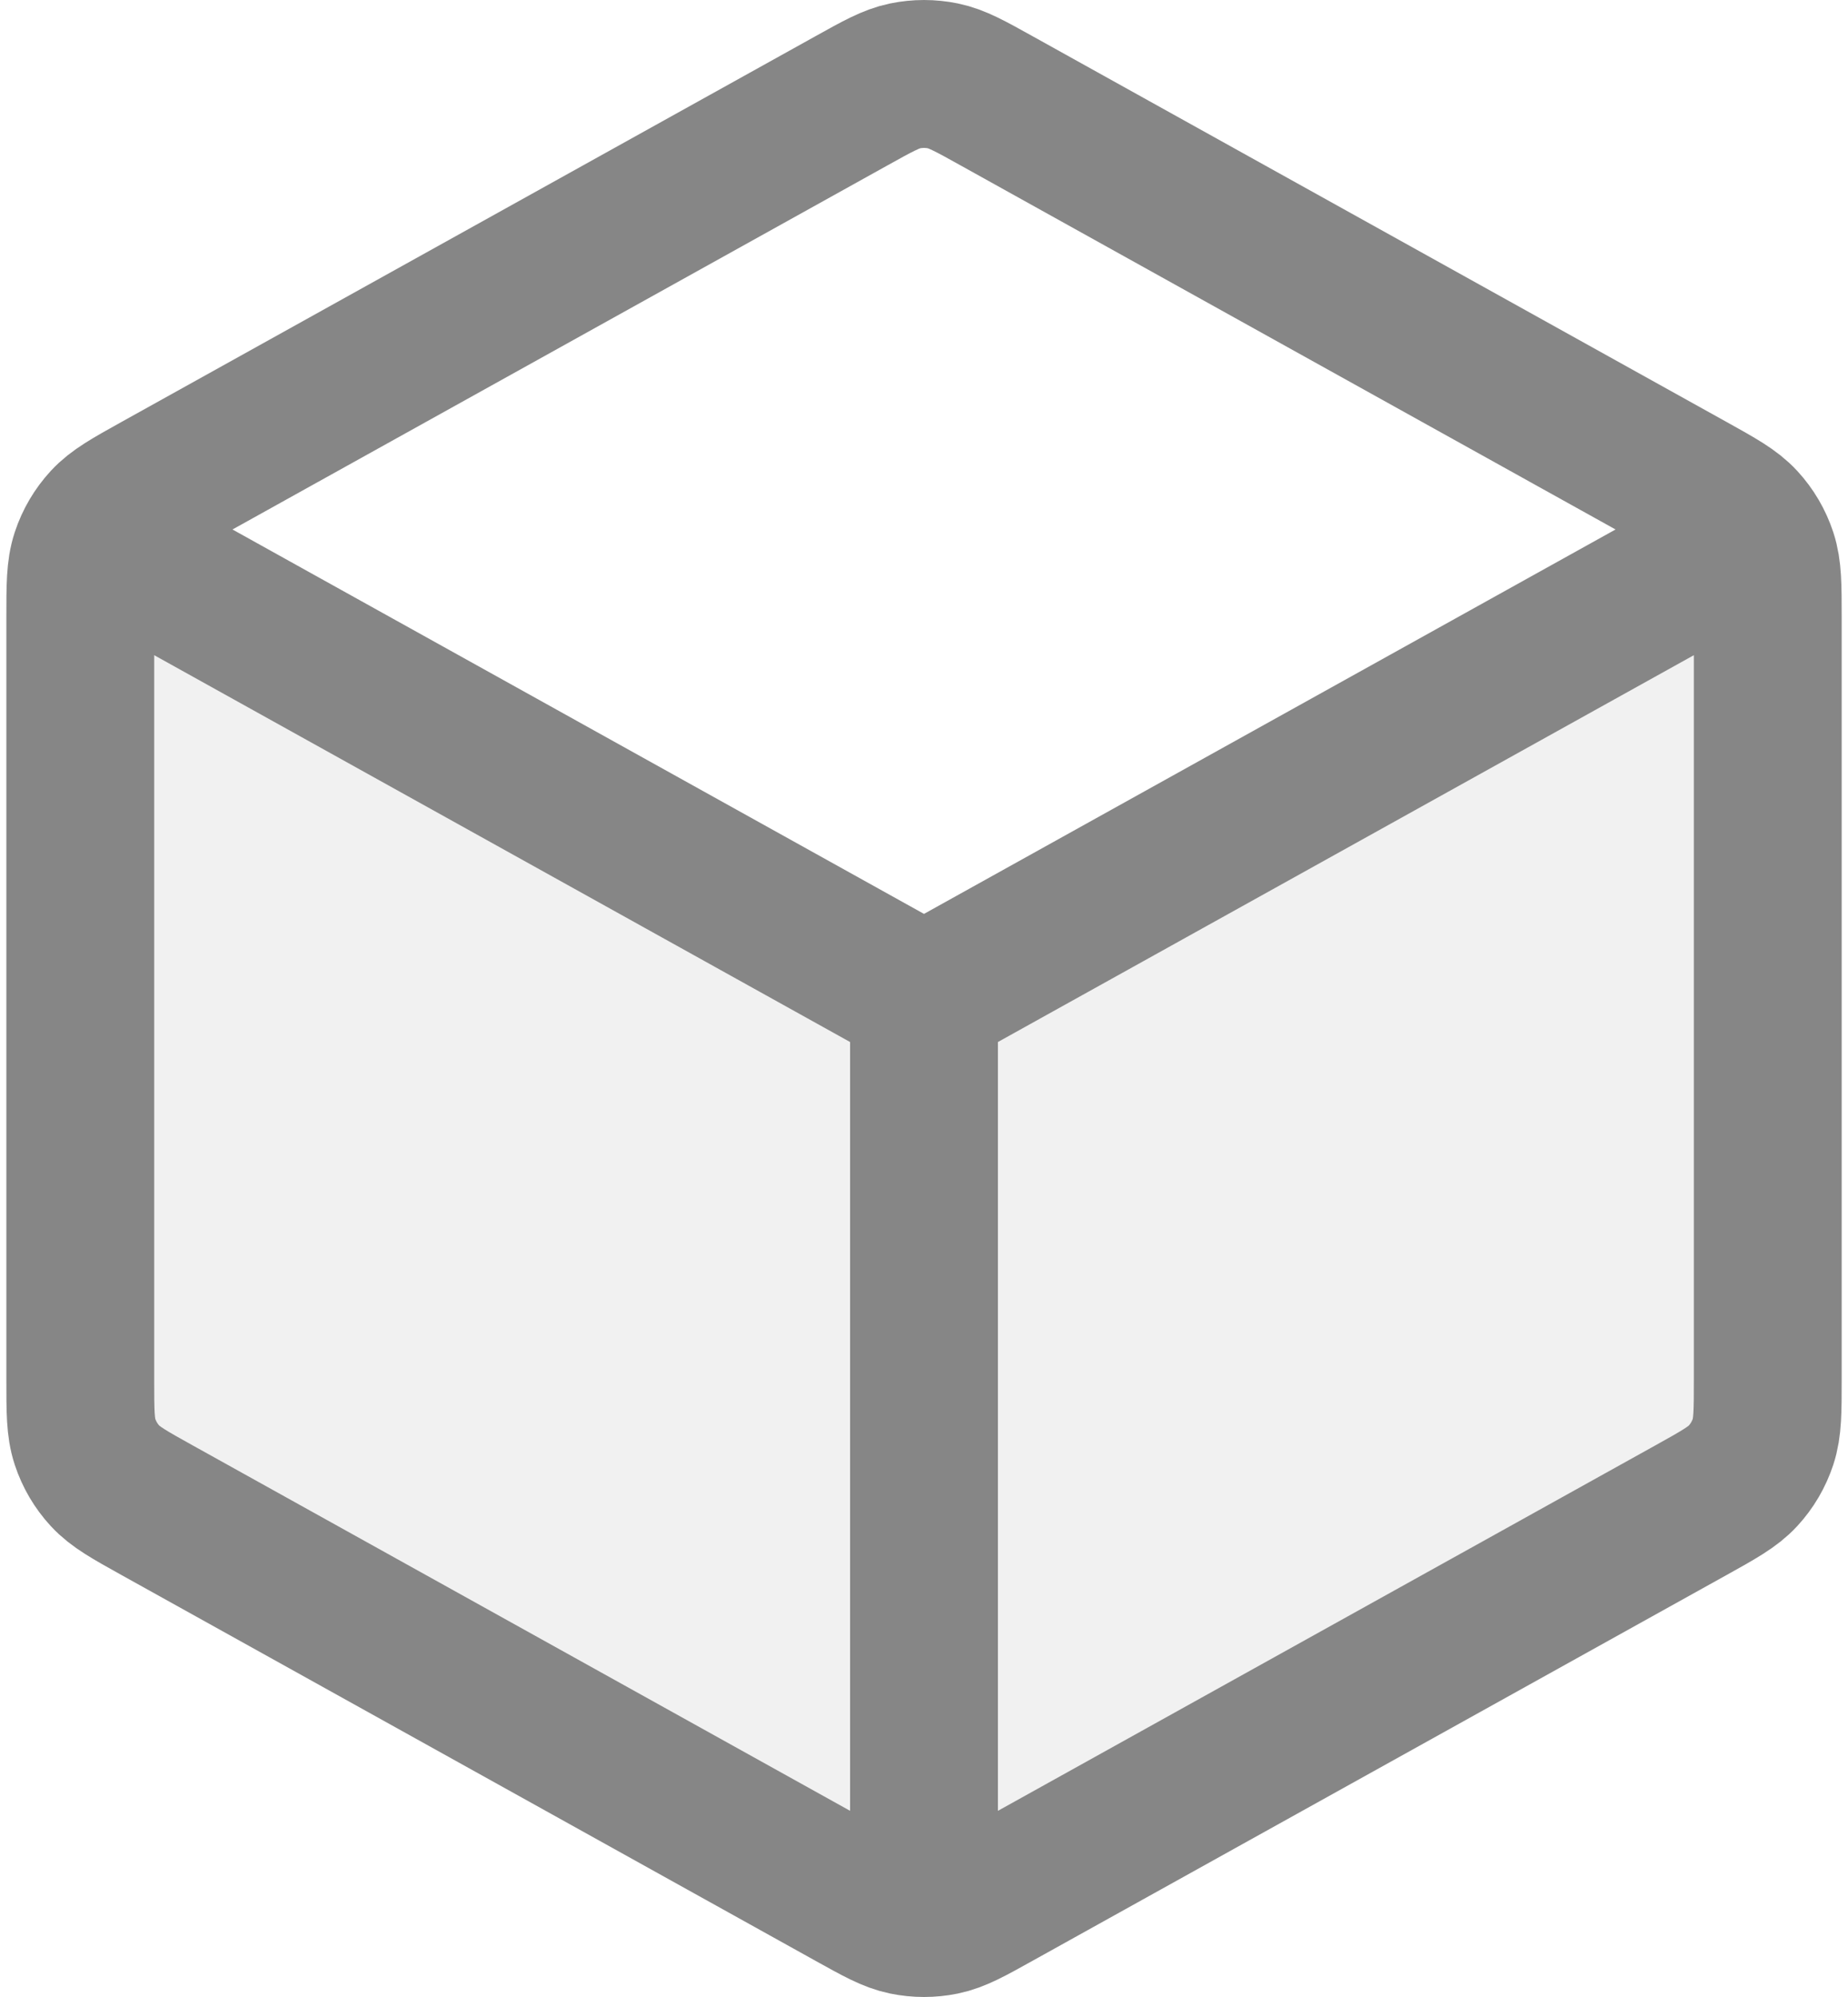
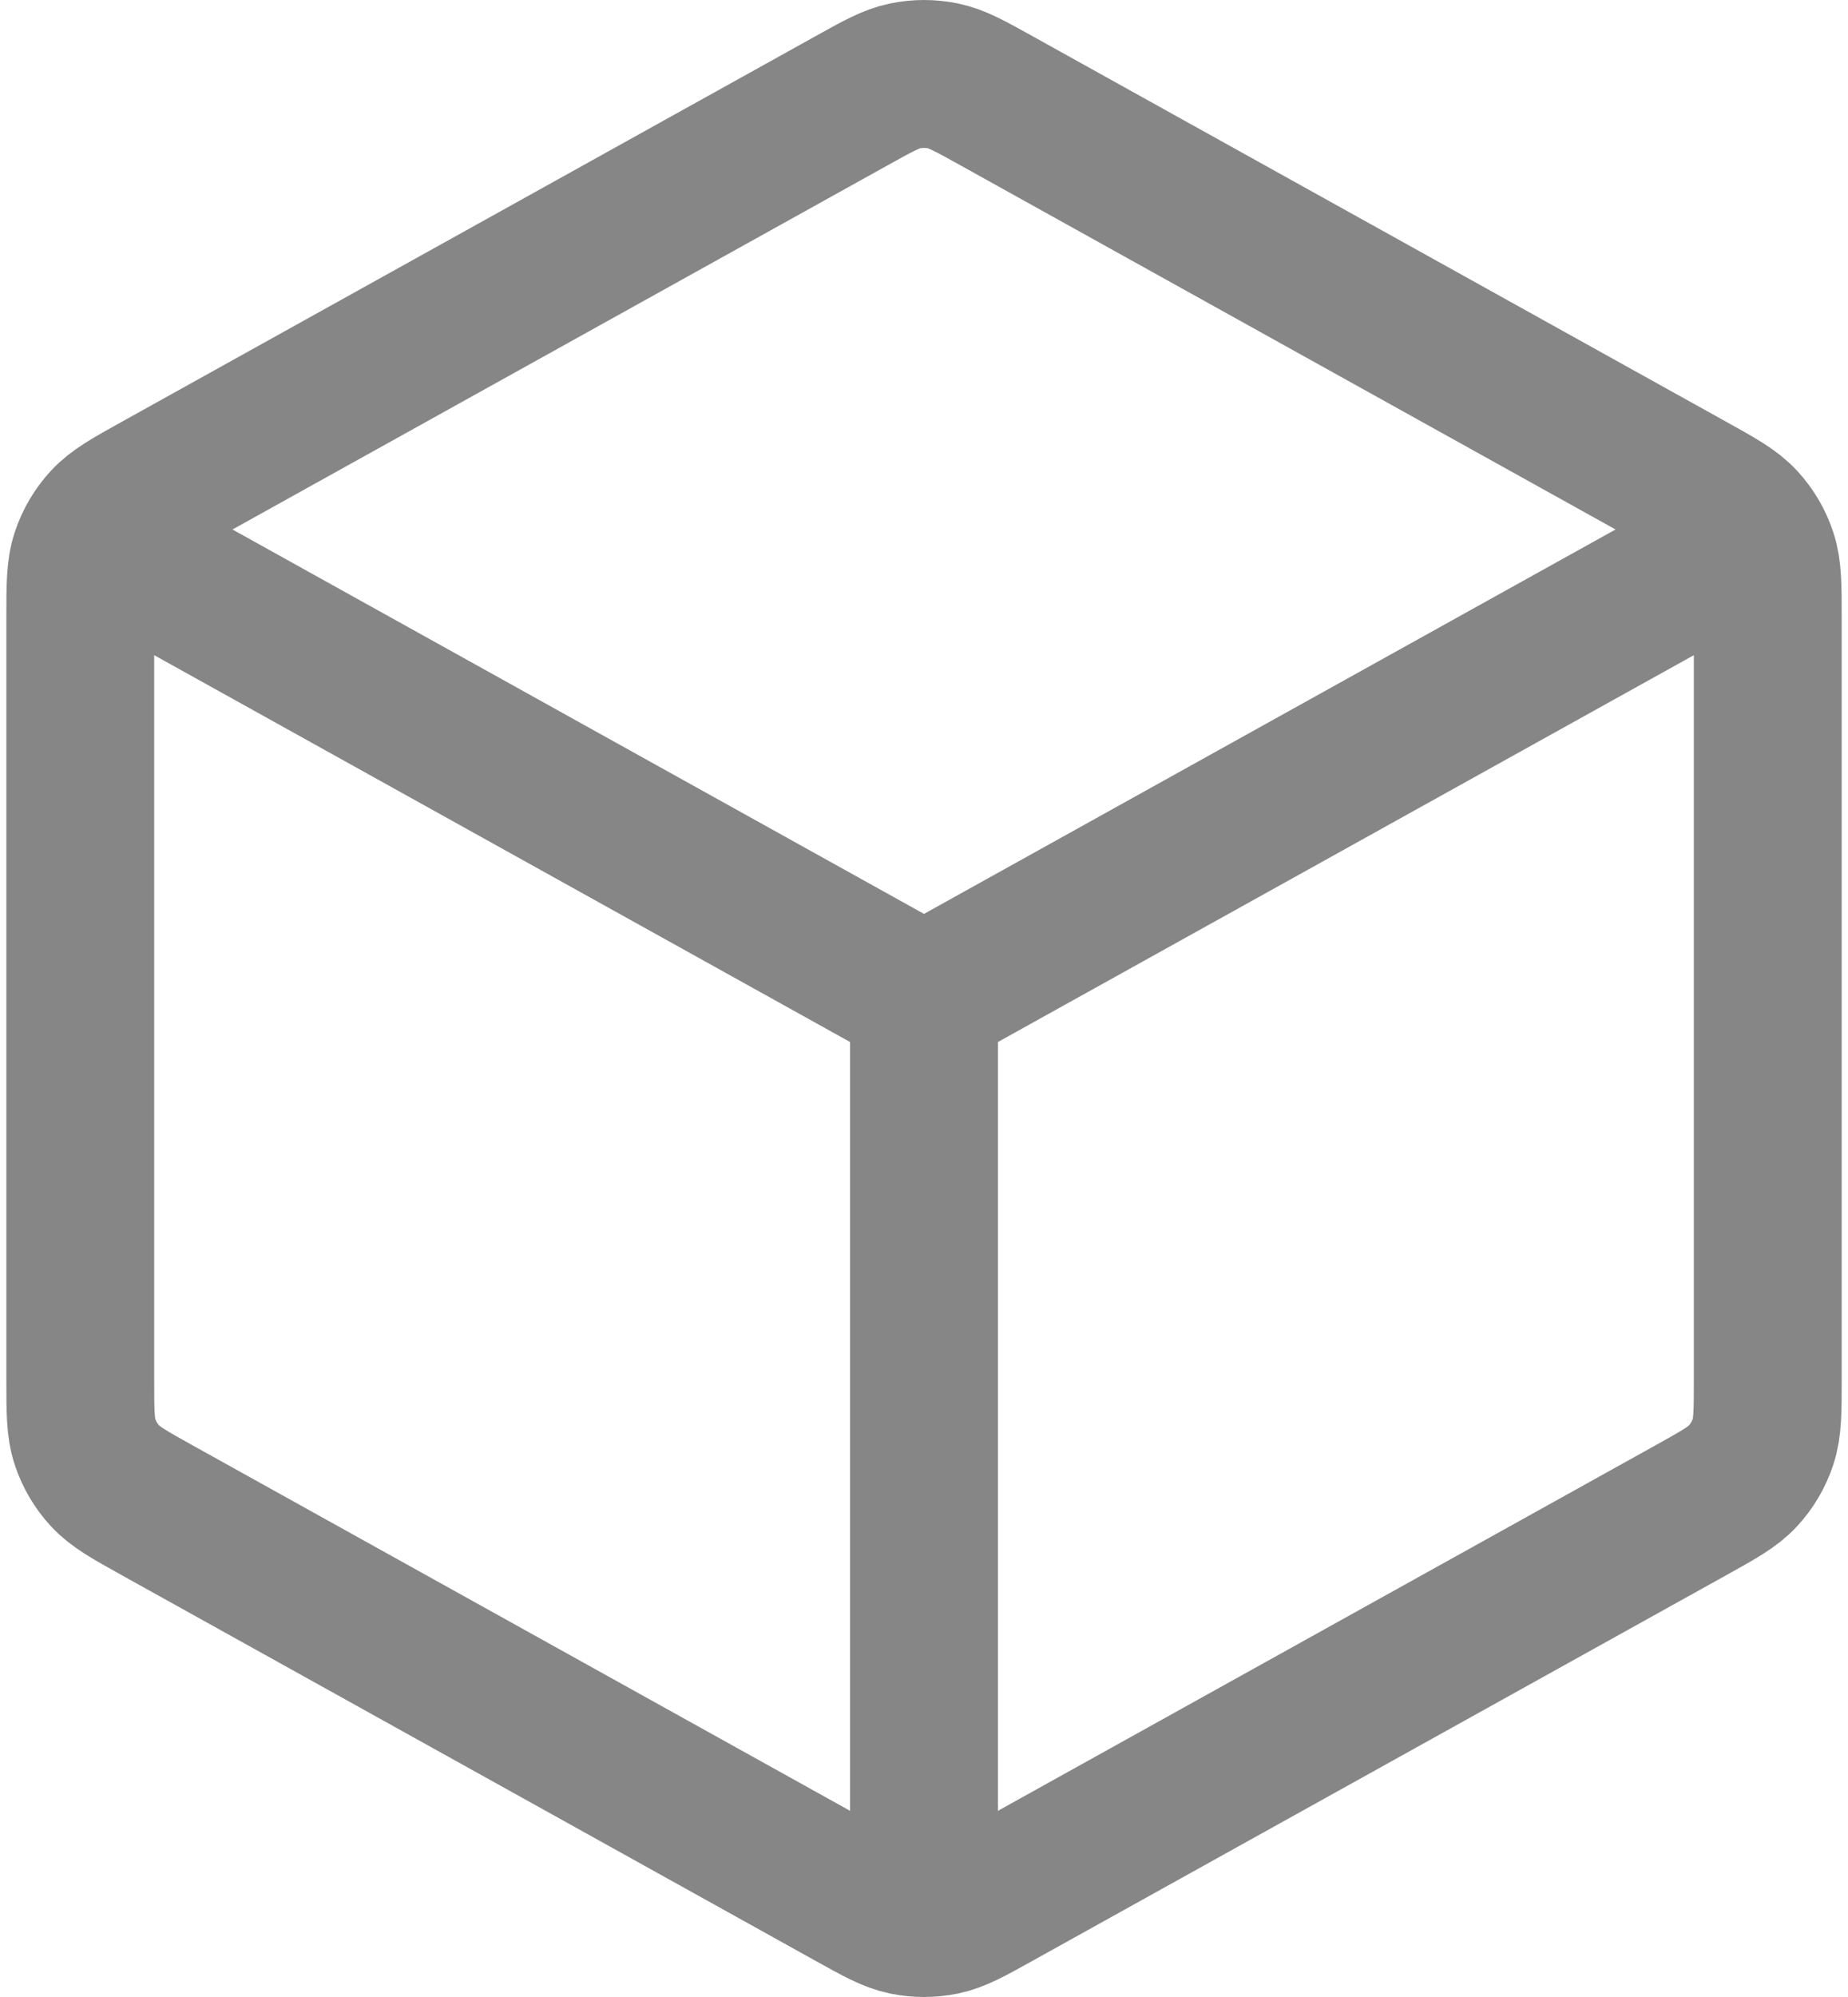
<svg xmlns="http://www.w3.org/2000/svg" width="50" height="54" viewBox="0 0 50 54" fill="none">
-   <path opacity="0.12" d="M25 27L47.829 14.317V37.294C47.829 38.164 47.829 38.598 47.701 38.986C47.588 39.329 47.403 39.643 47.158 39.909C46.881 40.209 46.501 40.42 45.742 40.842L26.971 51.27C26.252 51.67 25.892 51.87 25.512 51.948C25.174 52.017 24.827 52.017 24.489 51.948C24.109 51.87 23.749 51.67 23.03 51.27L4.259 40.842C3.5 40.42 3.12 40.209 2.843 39.909C2.598 39.643 2.413 39.329 2.3 38.986C2.172 38.598 2.172 38.164 2.172 37.294V14.317L25 27Z" fill="#868686" />
  <path d="M46.561 15.022L25 27M25 27L3.44 15.022M25 27L25 51.097M47.829 37.295V16.705C47.829 15.836 47.829 15.402 47.701 15.014C47.588 14.671 47.403 14.357 47.158 14.091C46.881 13.791 46.501 13.58 45.742 13.158L26.971 2.73C26.252 2.33 25.892 2.13 25.512 2.052C25.174 1.983 24.827 1.983 24.489 2.052C24.109 2.13 23.749 2.33 23.03 2.73L4.259 13.158C3.5 13.58 3.12 13.791 2.843 14.091C2.598 14.357 2.413 14.671 2.3 15.014C2.172 15.402 2.172 15.836 2.172 16.705V37.295C2.172 38.164 2.172 38.598 2.3 38.986C2.413 39.329 2.598 39.644 2.843 39.909C3.12 40.209 3.5 40.42 4.259 40.842L23.03 51.27C23.749 51.67 24.109 51.87 24.489 51.948C24.827 52.017 25.174 52.017 25.512 51.948C25.892 51.87 26.252 51.67 26.971 51.27L45.742 40.842C46.501 40.42 46.881 40.209 47.158 39.909C47.403 39.644 47.588 39.329 47.701 38.986C47.829 38.598 47.829 38.164 47.829 37.295Z" stroke="#868686" stroke-width="4" stroke-linecap="round" stroke-linejoin="round" />
</svg>